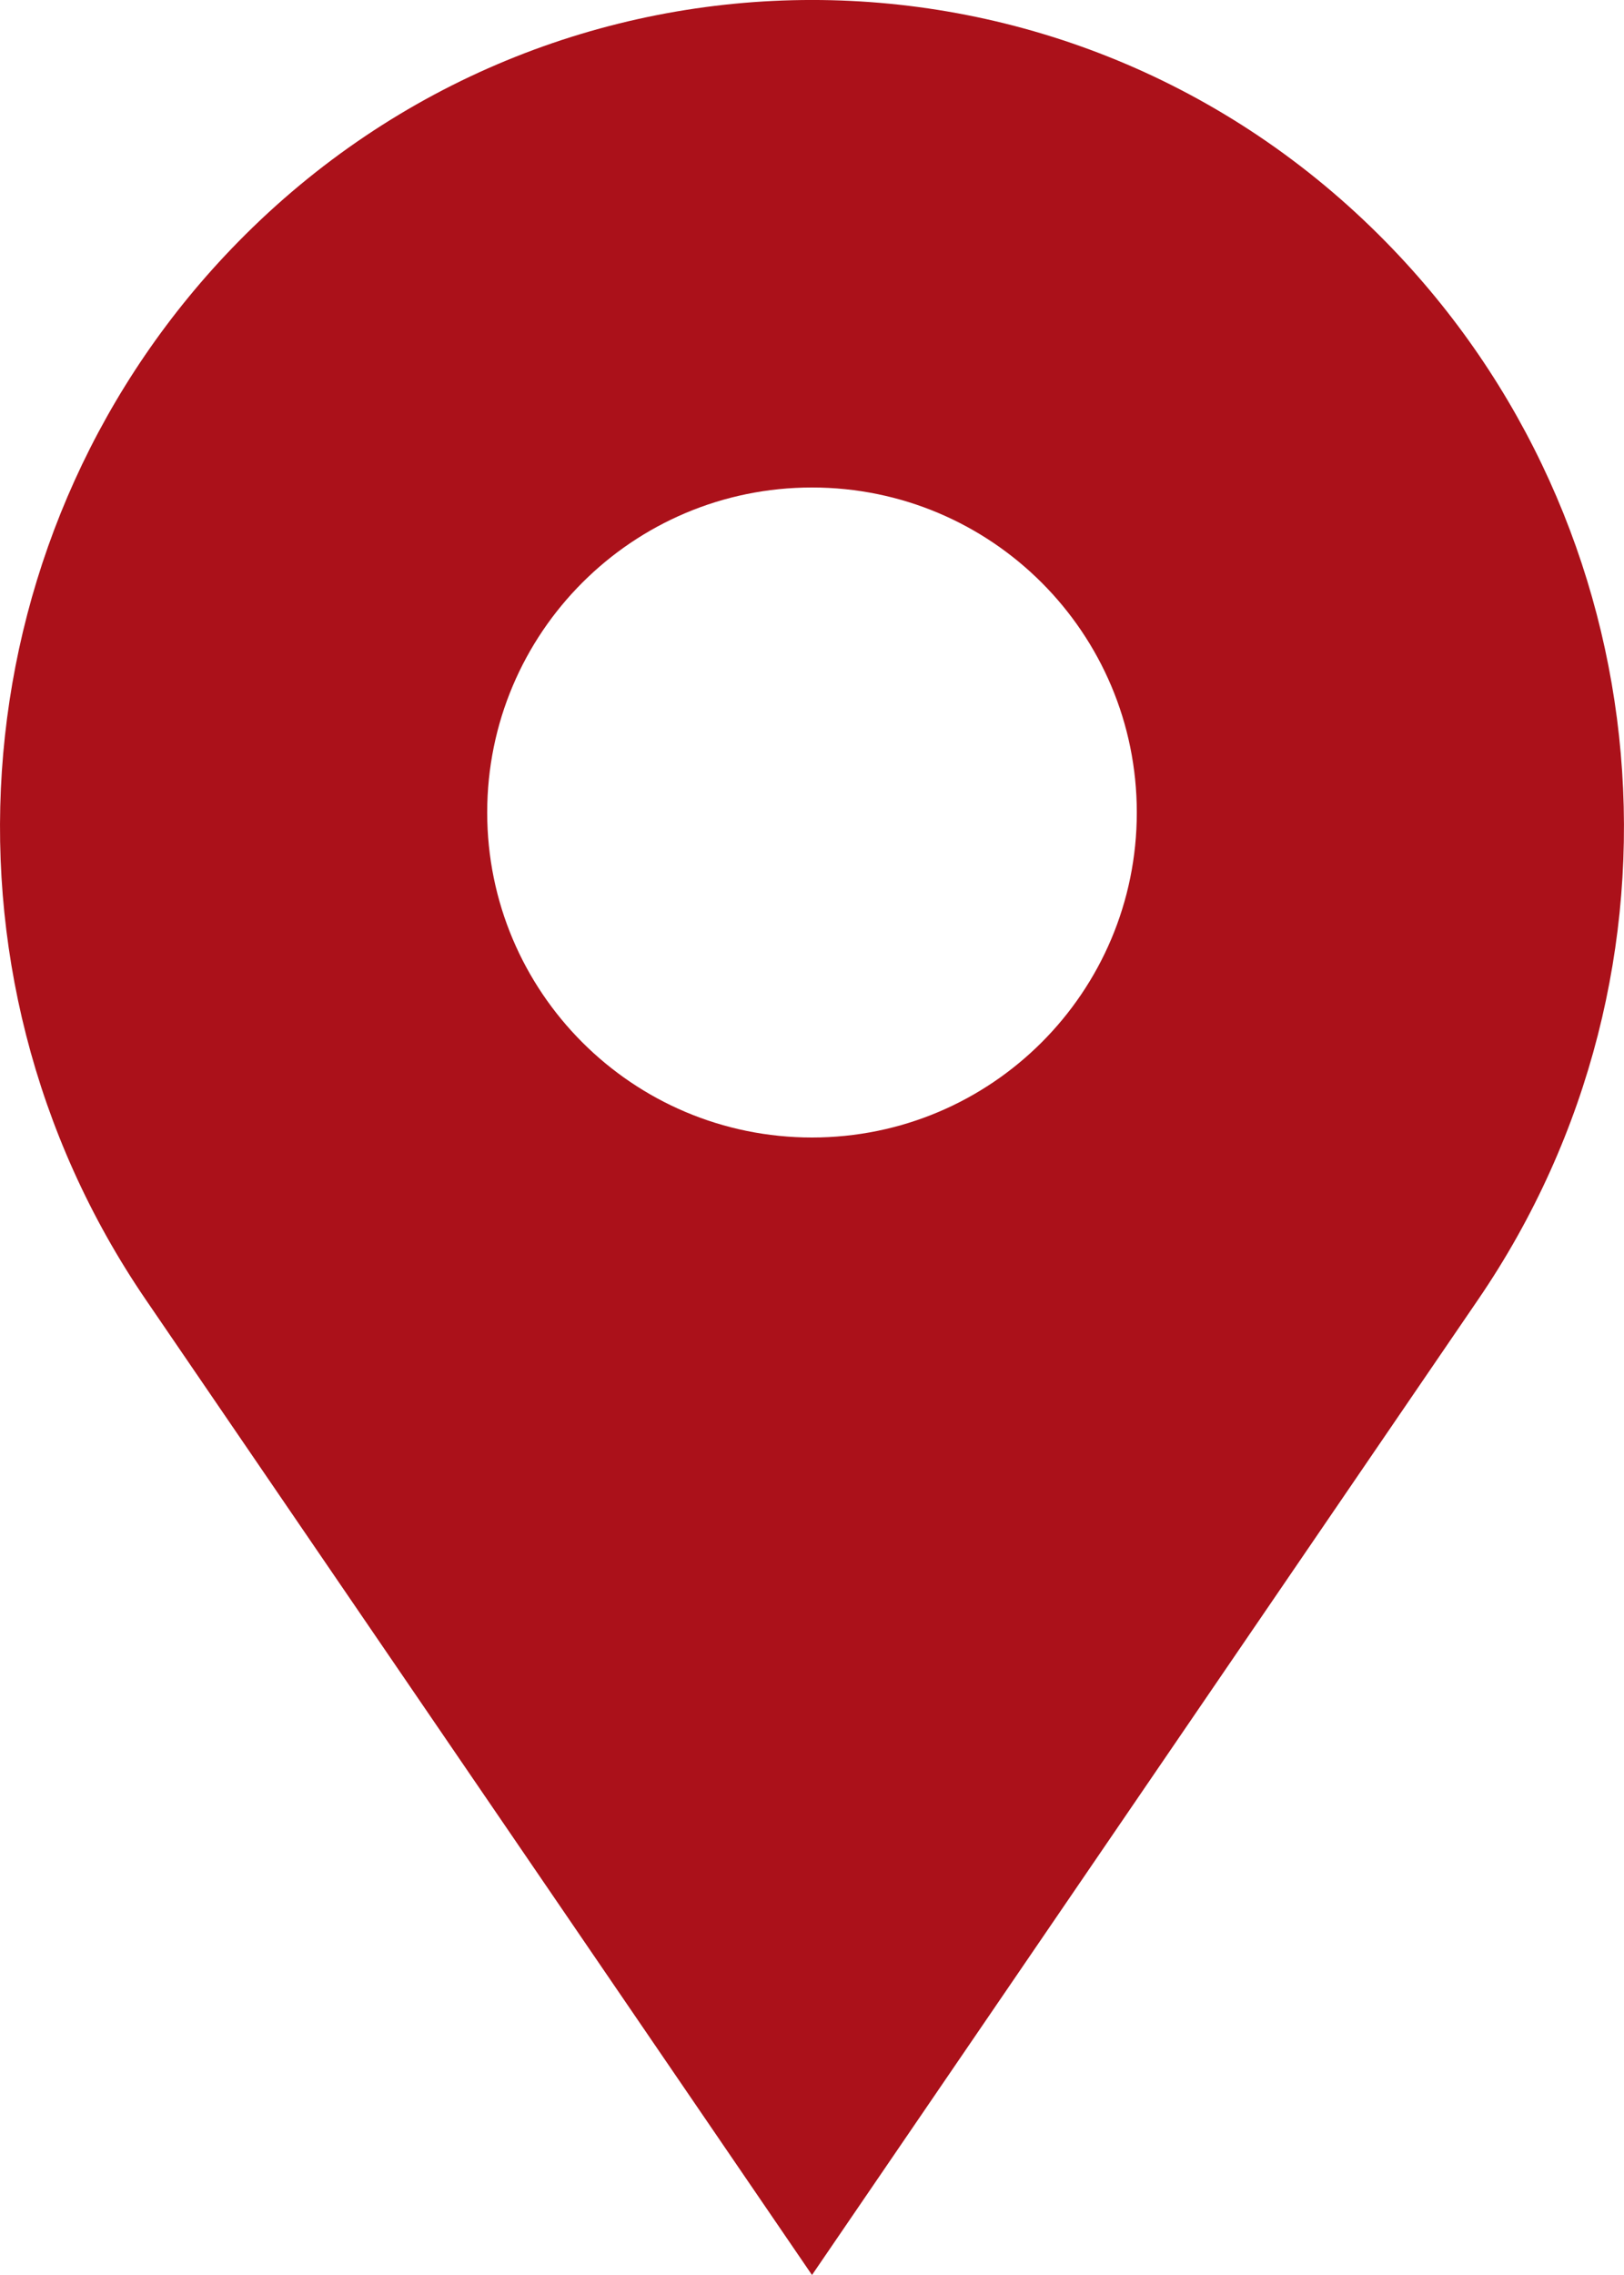
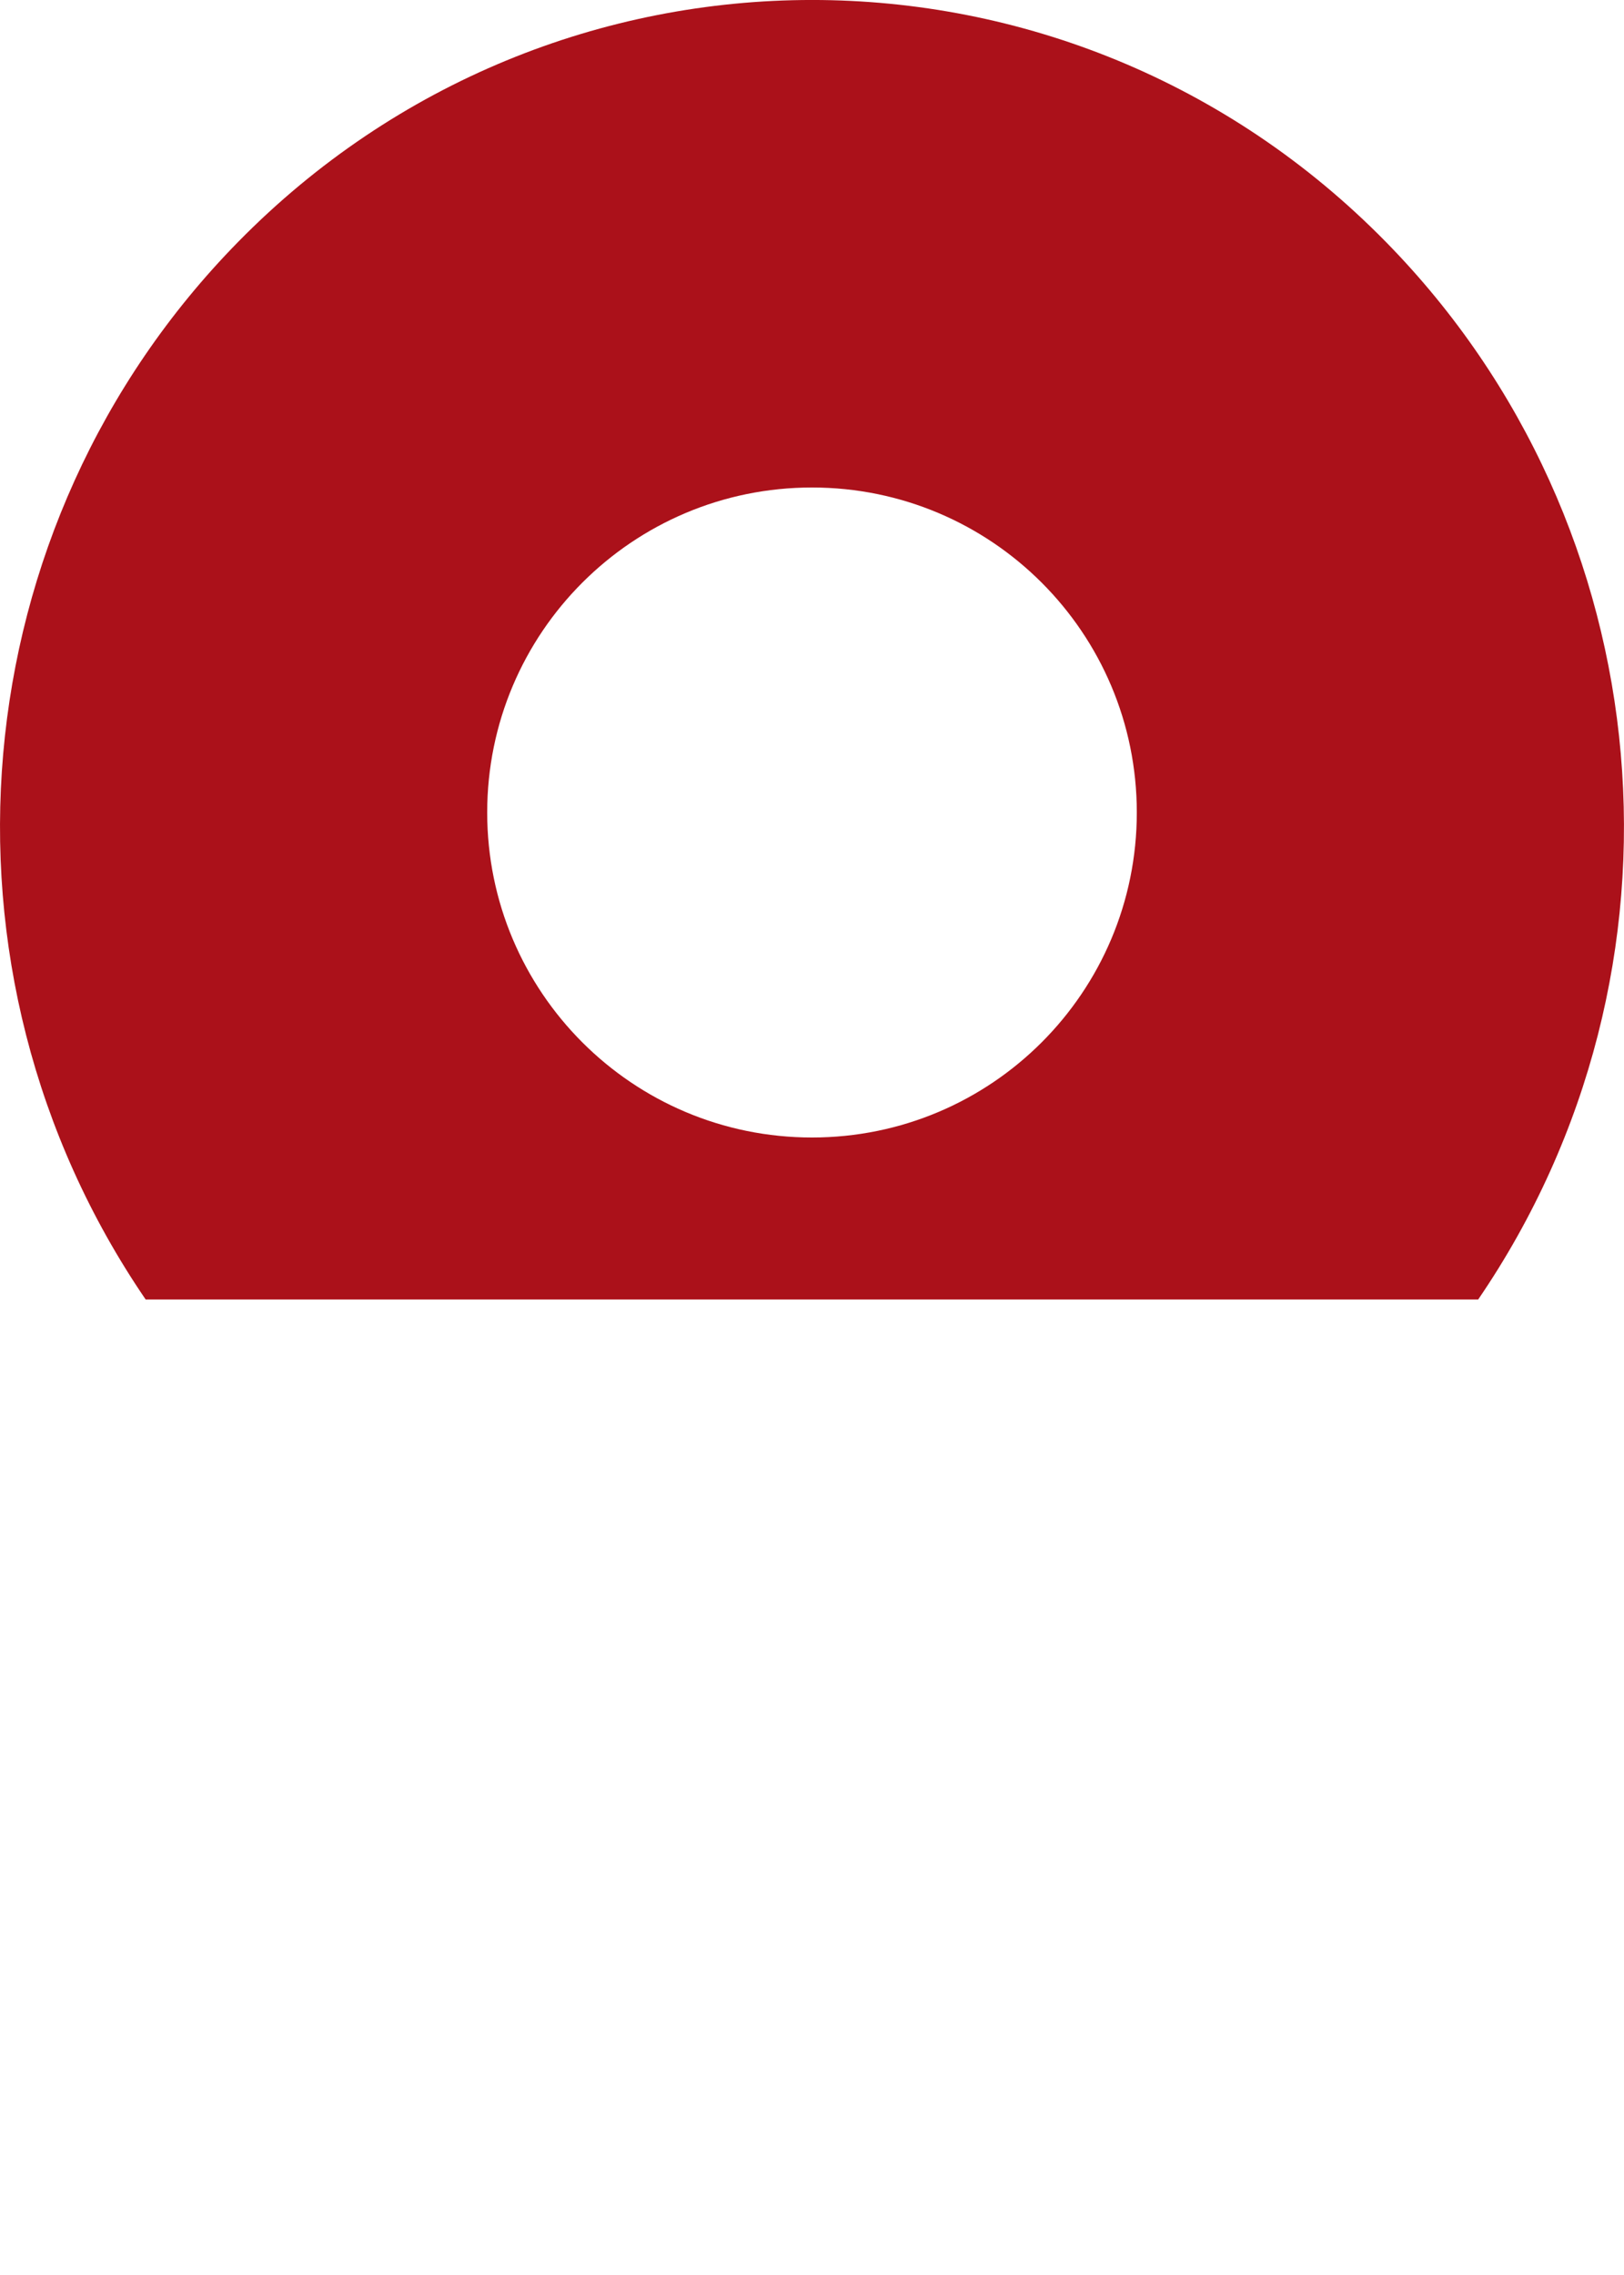
<svg xmlns="http://www.w3.org/2000/svg" width="10" height="14" viewBox="0 0 10 14" fill="none">
-   <path id="Location Icon" fill-rule="evenodd" clip-rule="evenodd" d="M0.897 7.997C-0.487 5.971 -0.248 3.234 1.466 1.489C3.414 -0.496 6.585 -0.497 8.534 1.489C10.248 3.234 10.487 5.971 9.102 7.997L5 14L0.897 7.997ZM7 5C7 6.105 6.105 7 5 7C3.895 7 3 6.105 3 5C3 3.895 3.895 3 5 3C6.105 3 7 3.895 7 5Z" fill="#AB111A" />
+   <path id="Location Icon" fill-rule="evenodd" clip-rule="evenodd" d="M0.897 7.997C-0.487 5.971 -0.248 3.234 1.466 1.489C3.414 -0.496 6.585 -0.497 8.534 1.489C10.248 3.234 10.487 5.971 9.102 7.997L0.897 7.997ZM7 5C7 6.105 6.105 7 5 7C3.895 7 3 6.105 3 5C3 3.895 3.895 3 5 3C6.105 3 7 3.895 7 5Z" fill="#AB111A" />
</svg>